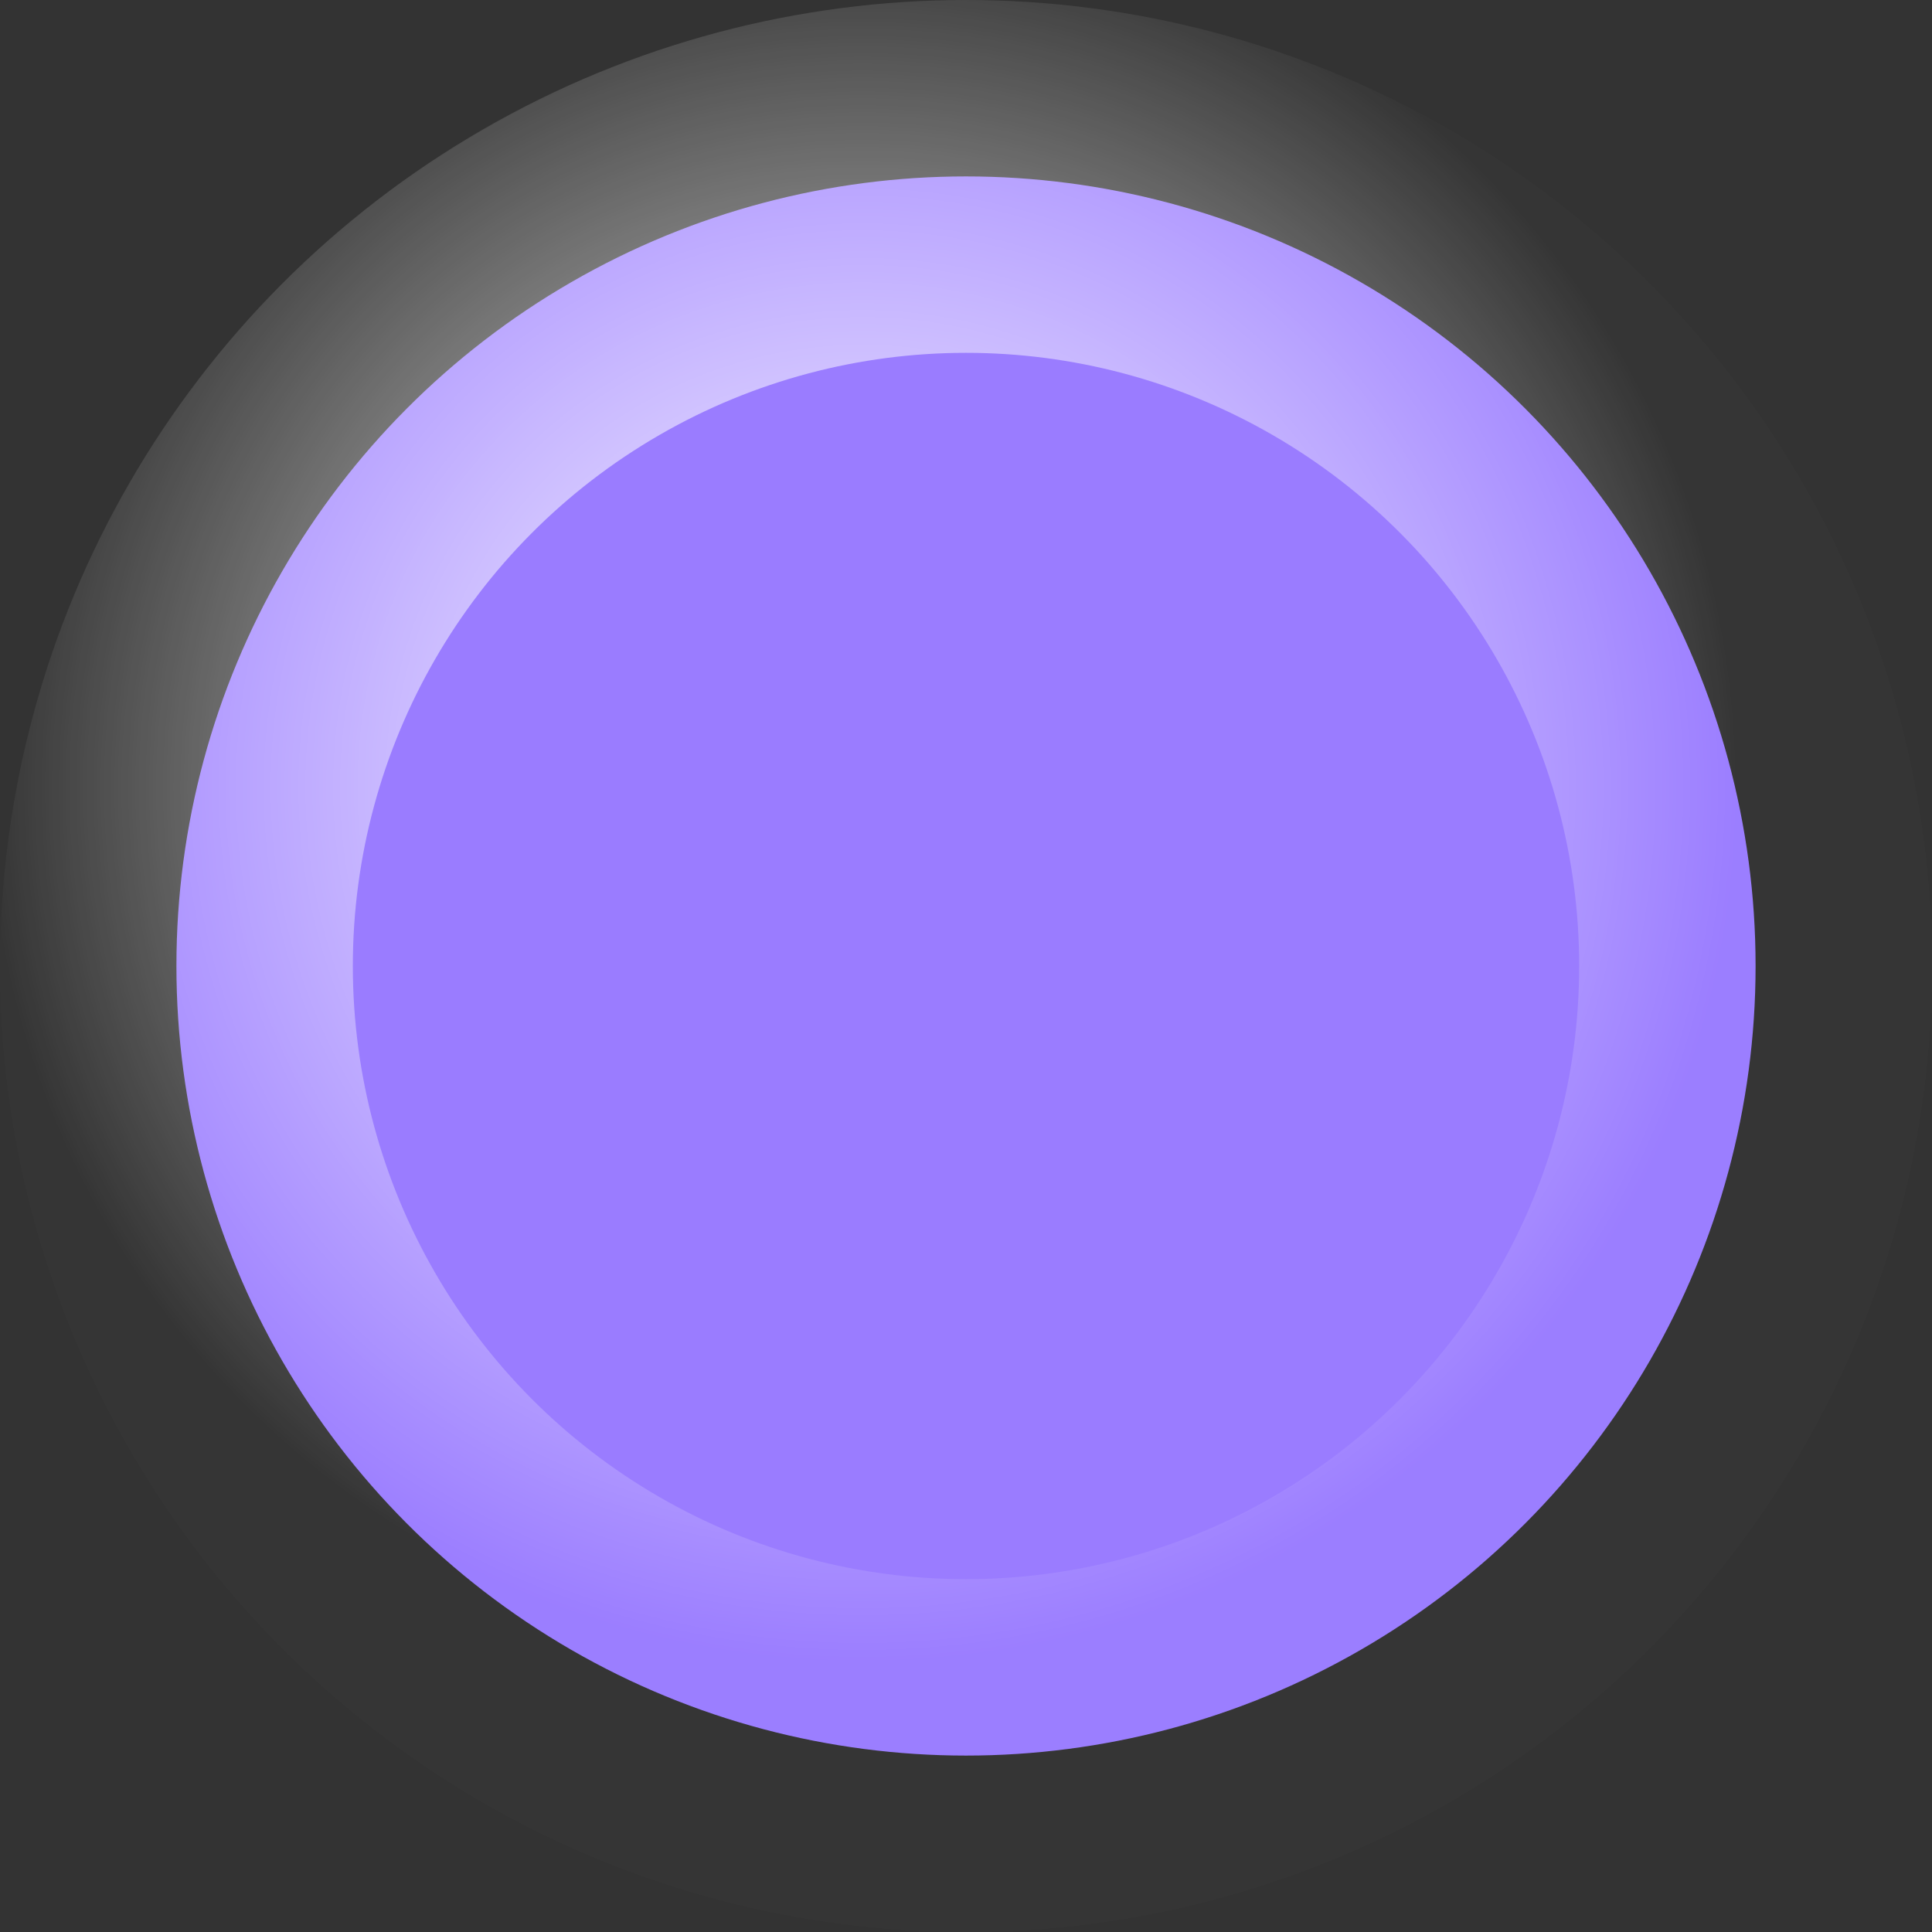
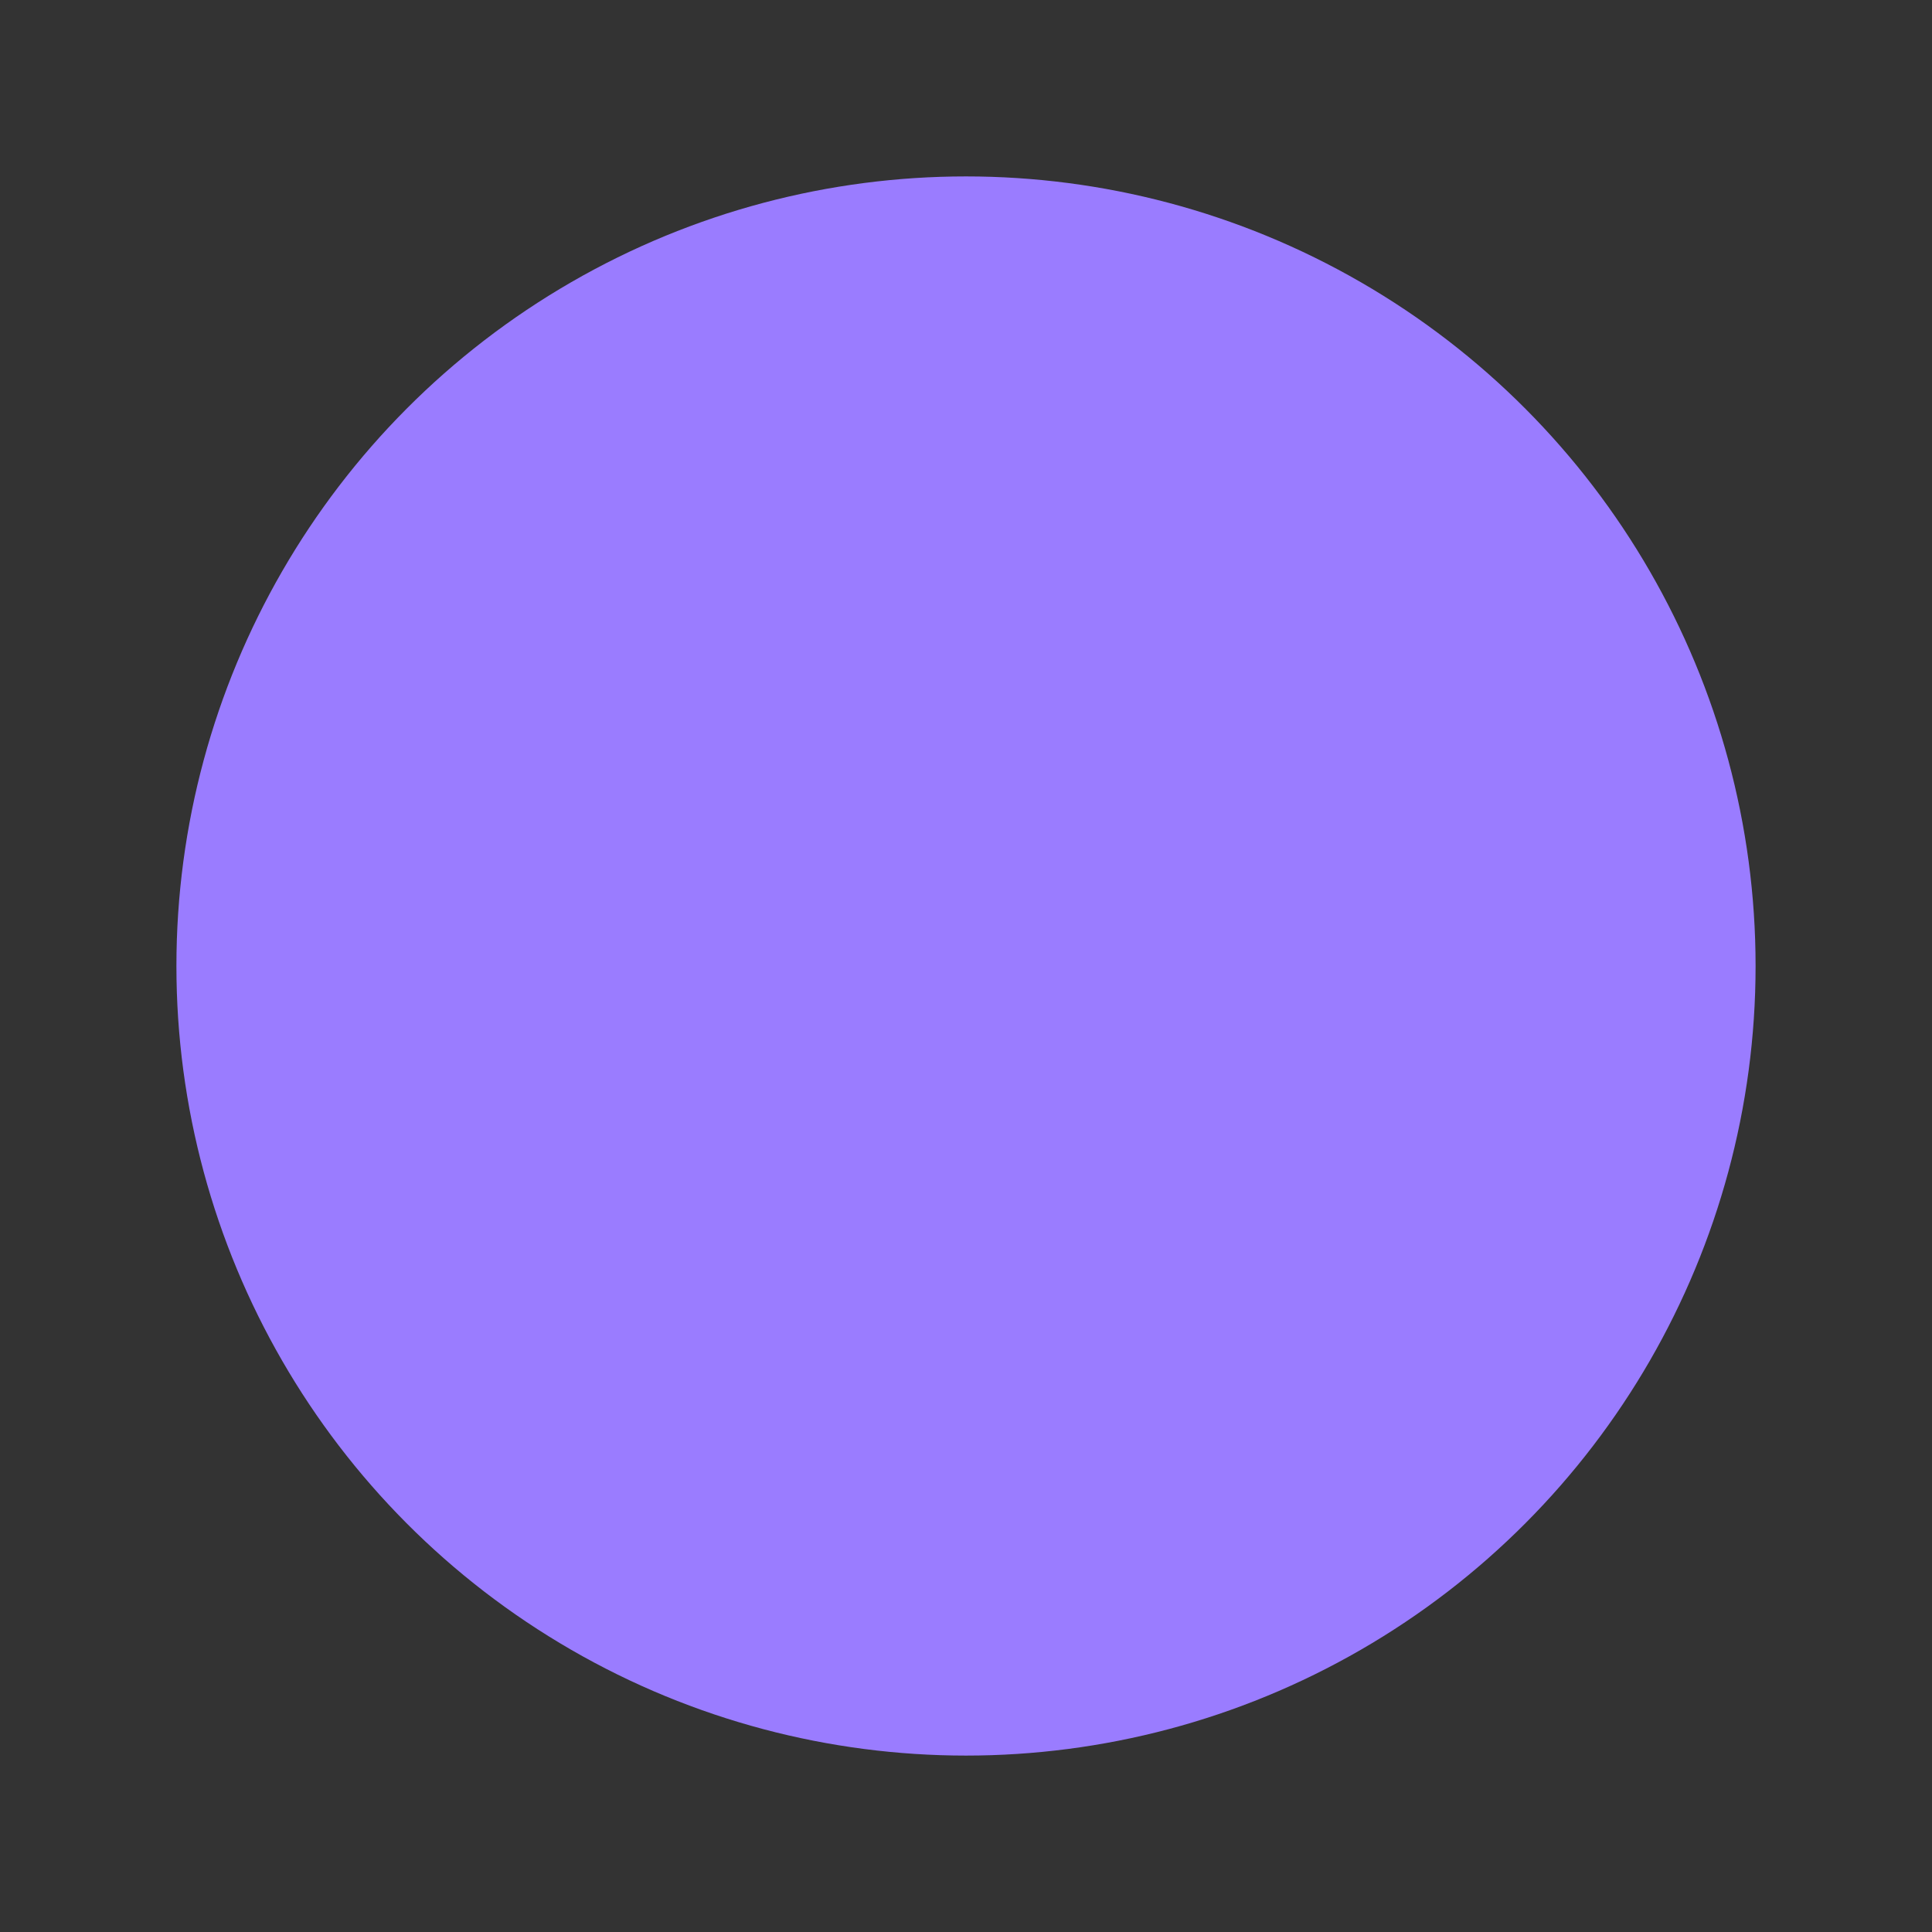
<svg xmlns="http://www.w3.org/2000/svg" width="16" height="16" viewBox="0 0 16 16" fill="none">
  <rect x="0" y="0" width="16" height="16" fill="#333333" stroke="none" />
  <circle cx="8" cy="8" r="6.539" fill="#9A7CFF" />
-   <circle cx="8" cy="8" r="6.539" stroke="url(#paint0_radial_351_356)" stroke-width="2.922" style="mix-blend-mode:plus-lighter" />
  <defs>
    <radialGradient id="paint0_radial_351_356" cx="0" cy="0" r="1" gradientUnits="userSpaceOnUse" gradientTransform="translate(7.146 6.52) rotate(-120) scale(7.251)">
      <stop stop-color="white" />
      <stop offset="1" stop-color="white" stop-opacity="0.01" />
    </radialGradient>
  </defs>
</svg>